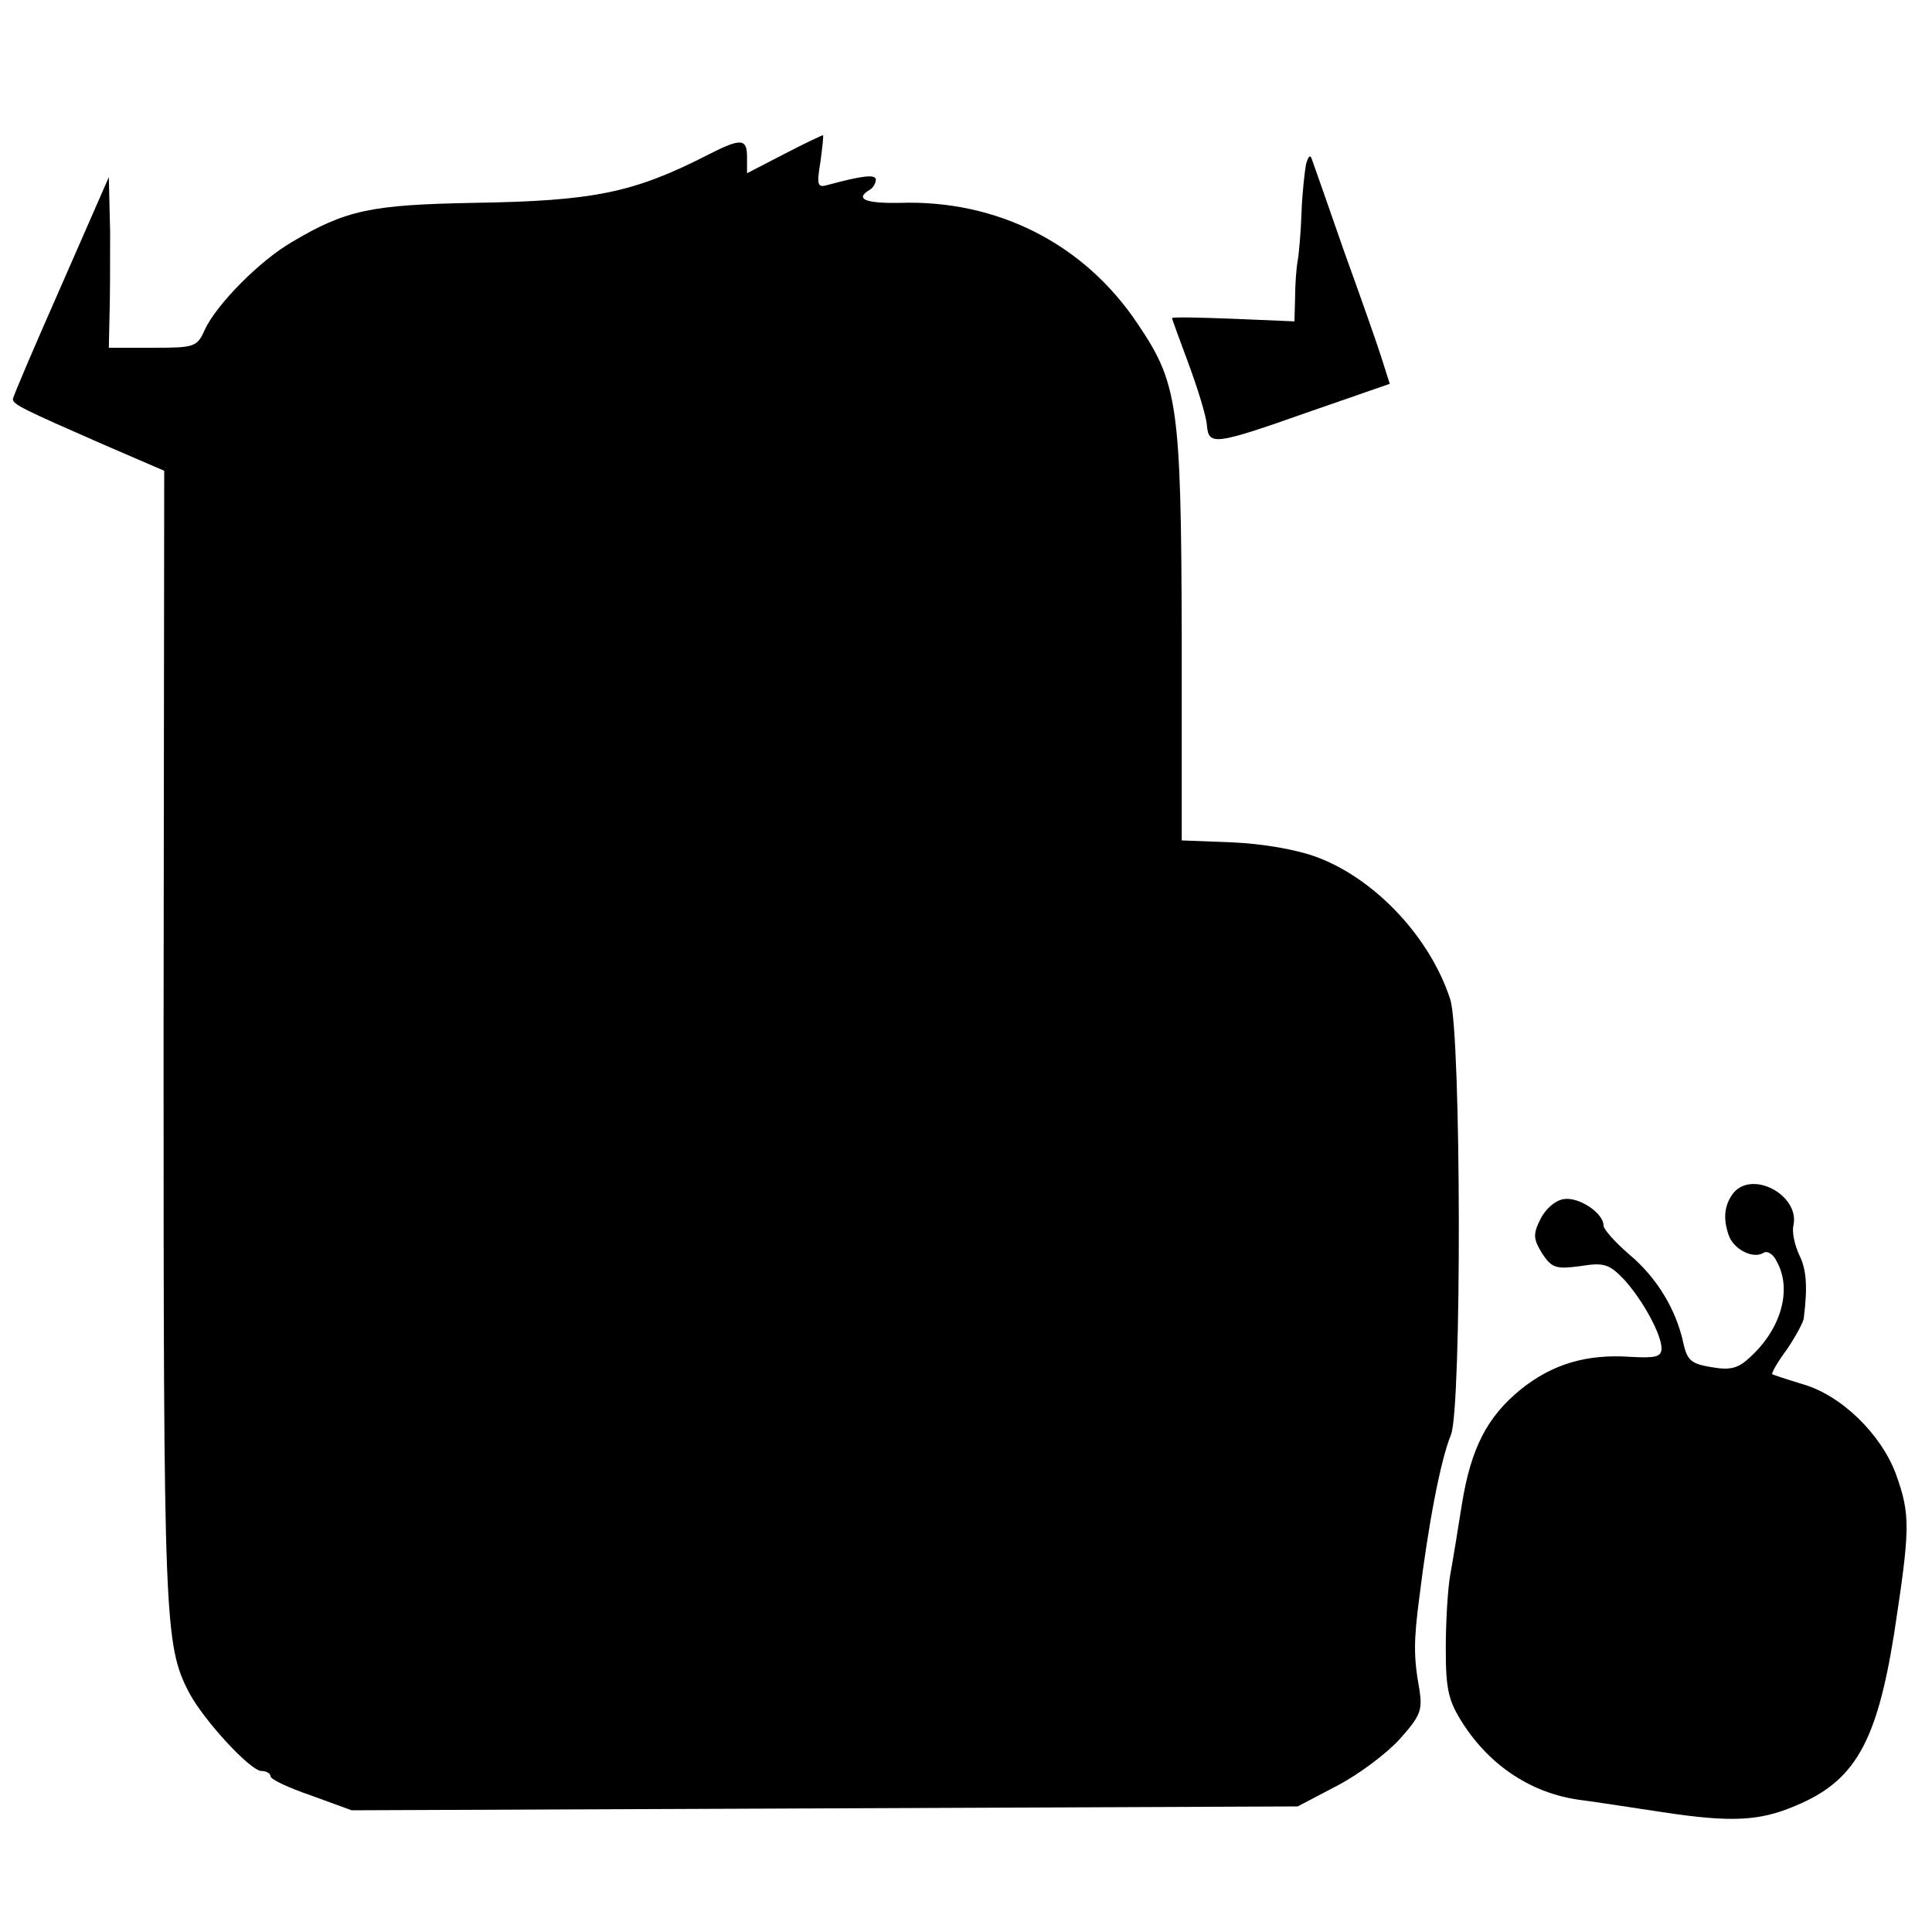
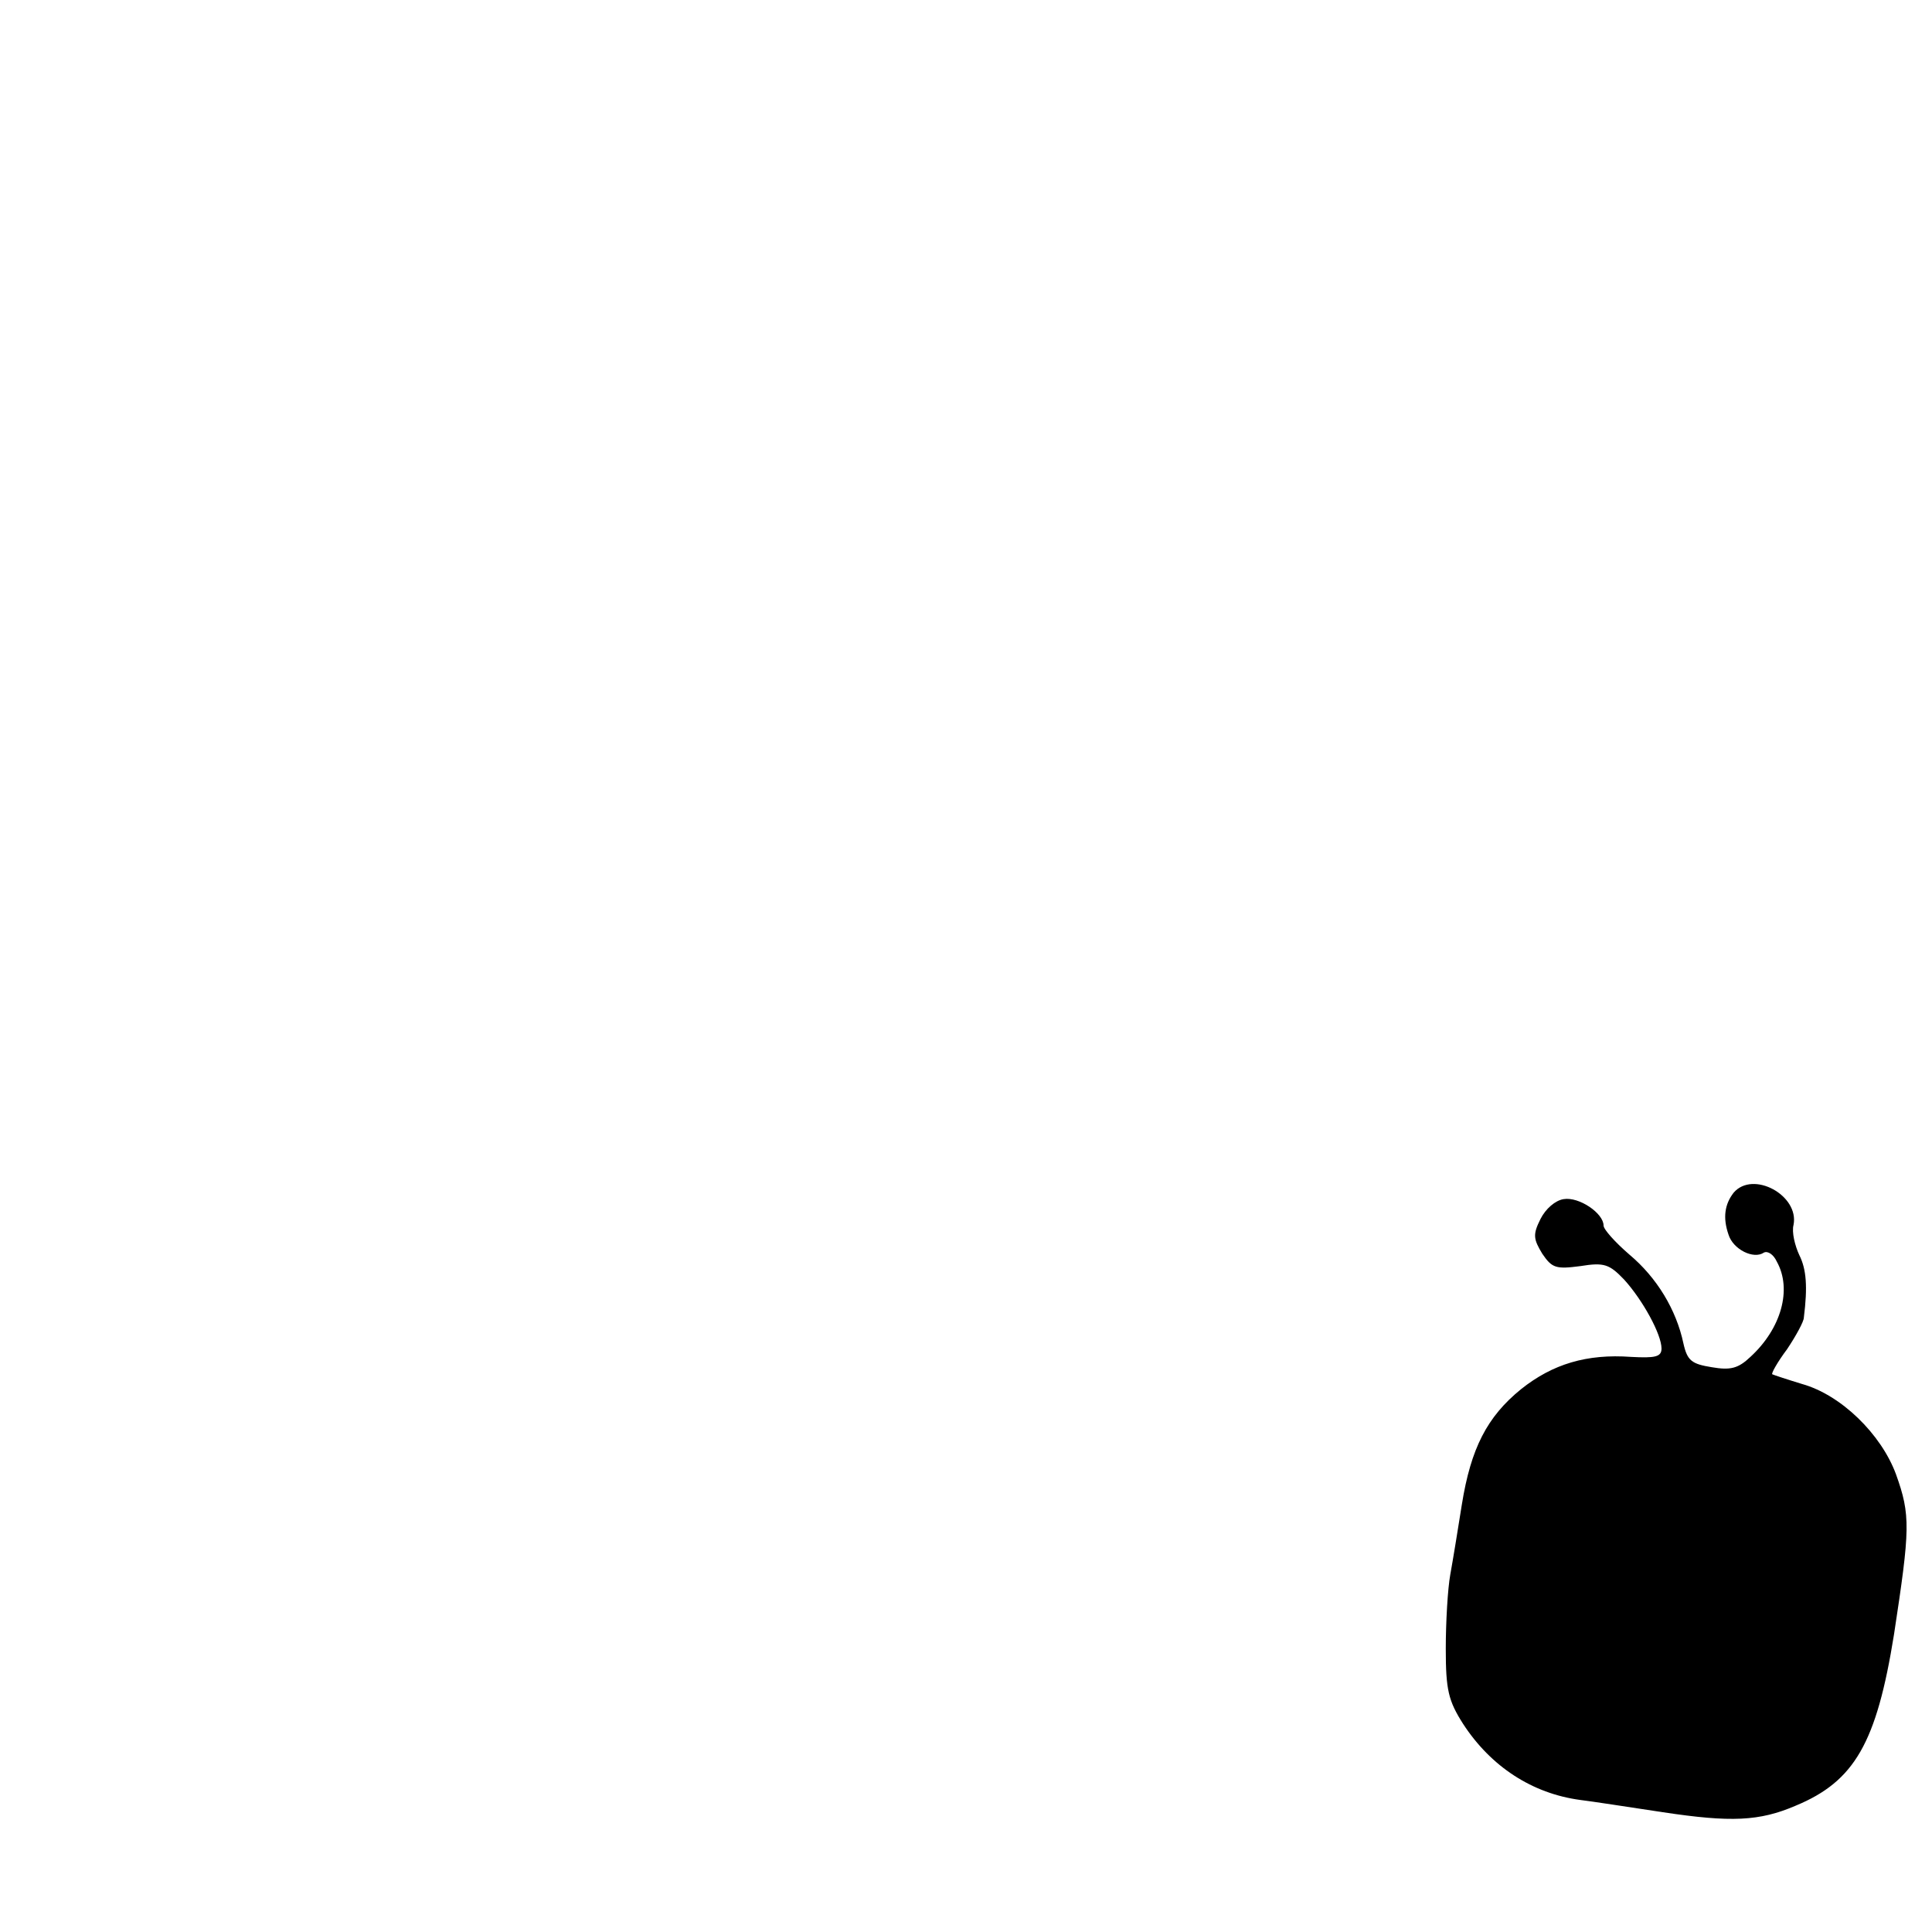
<svg xmlns="http://www.w3.org/2000/svg" version="1.0" width="300pt" height="300pt" viewBox="0 0 300 300" preserveAspectRatio="xMidYMid meet">
  <g transform="translate(0,300) scale(0.1,-0.1)" fill="#000000" stroke="none">
-     <path d="M1218 2761 l-58 -30 0 25 c0 29 -9 30 -60 4 -117 -60 -179 -72 -365 -75 -159 -3 -198 -11 -282 -61 -50 -29 -117 -97 -135 -136 -12 -27 -16 -28 -81 -28 l-68 0 1 48 c1 26 1 85 1 132 l-2 85 -74 -169 c-41 -93 -75 -172 -75 -176 0 -8 19 -17 140 -70 l95 -41 -1 -882 c0 -908 1 -941 40 -1016 23 -43 95 -121 112 -121 8 0 14 -4 14 -8 0 -5 28 -18 63 -30 l63 -23 734 3 735 3 61 32 c33 17 77 50 97 72 33 37 36 45 31 78 -9 49 -9 75 0 143 14 114 33 213 49 252 17 41 16 623 -1 676 -31 96 -116 187 -207 221 -32 12 -85 21 -132 23 l-78 3 0 320 c-1 357 -6 390 -69 483 -83 124 -218 192 -369 187 -53 -1 -70 6 -47 20 6 3 10 11 10 16 0 9 -22 6 -74 -8 -17 -5 -18 -1 -12 36 3 22 5 41 4 41 -2 0 -29 -13 -60 -29z" />
-     <path d="M2028 2745 c-2 -11 -6 -45 -7 -75 -1 -30 -4 -64 -6 -75 -2 -11 -4 -37 -4 -57 l-1 -37 -95 4 c-52 2 -95 3 -95 1 0 -2 12 -34 26 -72 14 -38 27 -80 28 -94 3 -32 10 -32 160 21 l124 43 -13 41 c-7 22 -33 96 -58 165 -24 69 -46 132 -49 140 -3 11 -6 9 -10 -5z" />
    <path d="M2692 1148 c-14 -18 -17 -39 -8 -65 7 -23 39 -39 55 -28 6 3 15 -3 20 -14 24 -43 7 -104 -41 -148 -19 -18 -31 -21 -60 -16 -31 5 -38 10 -44 37 -11 52 -41 102 -84 138 -22 19 -40 39 -40 45 0 19 -38 45 -62 41 -13 -2 -28 -15 -36 -31 -12 -24 -11 -31 3 -54 15 -22 21 -24 59 -19 37 6 45 3 68 -21 29 -32 58 -85 58 -107 0 -13 -10 -15 -47 -13 -69 5 -122 -11 -171 -50 -53 -43 -78 -92 -92 -179 -6 -38 -14 -87 -18 -109 -4 -22 -7 -74 -7 -115 0 -64 4 -81 27 -117 43 -66 107 -108 182 -118 17 -2 75 -11 128 -19 106 -16 150 -14 206 10 92 38 126 98 153 266 25 164 26 185 3 249 -23 62 -85 123 -146 140 -23 7 -44 14 -46 15 -2 1 8 19 23 39 14 21 26 43 26 49 6 48 4 75 -7 97 -7 15 -12 36 -9 47 9 46 -63 85 -93 50z" />
  </g>
</svg>